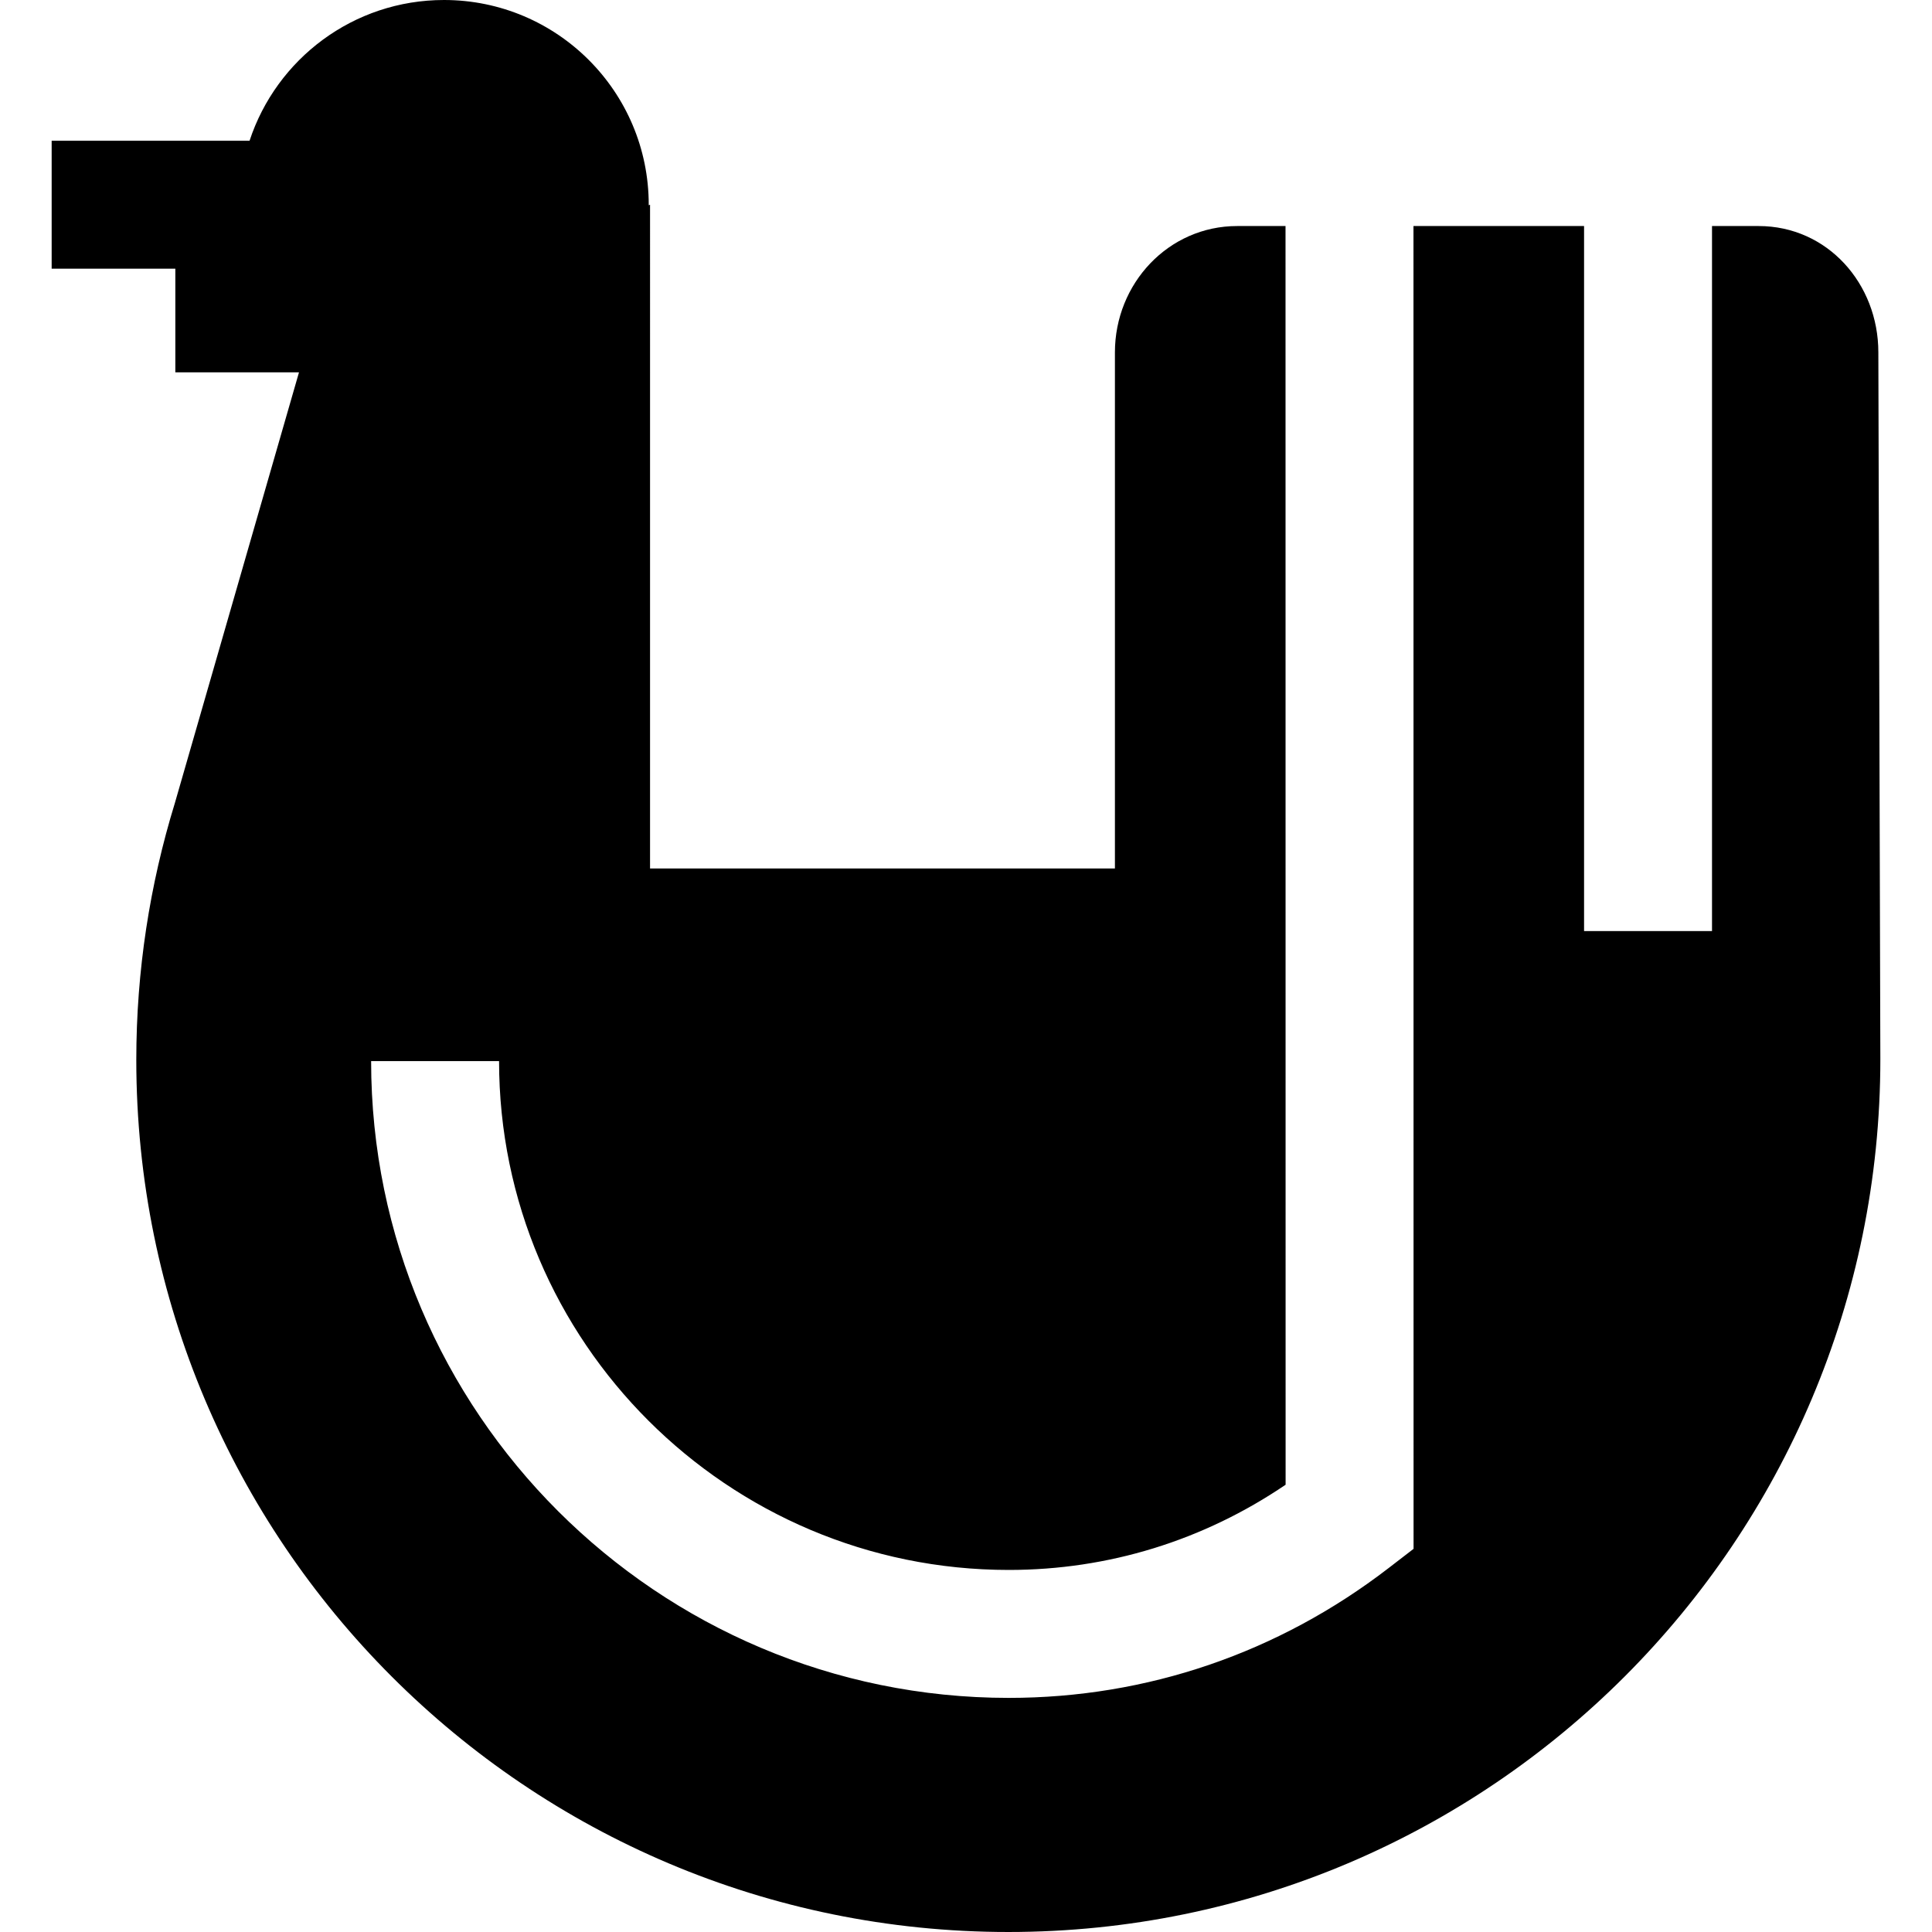
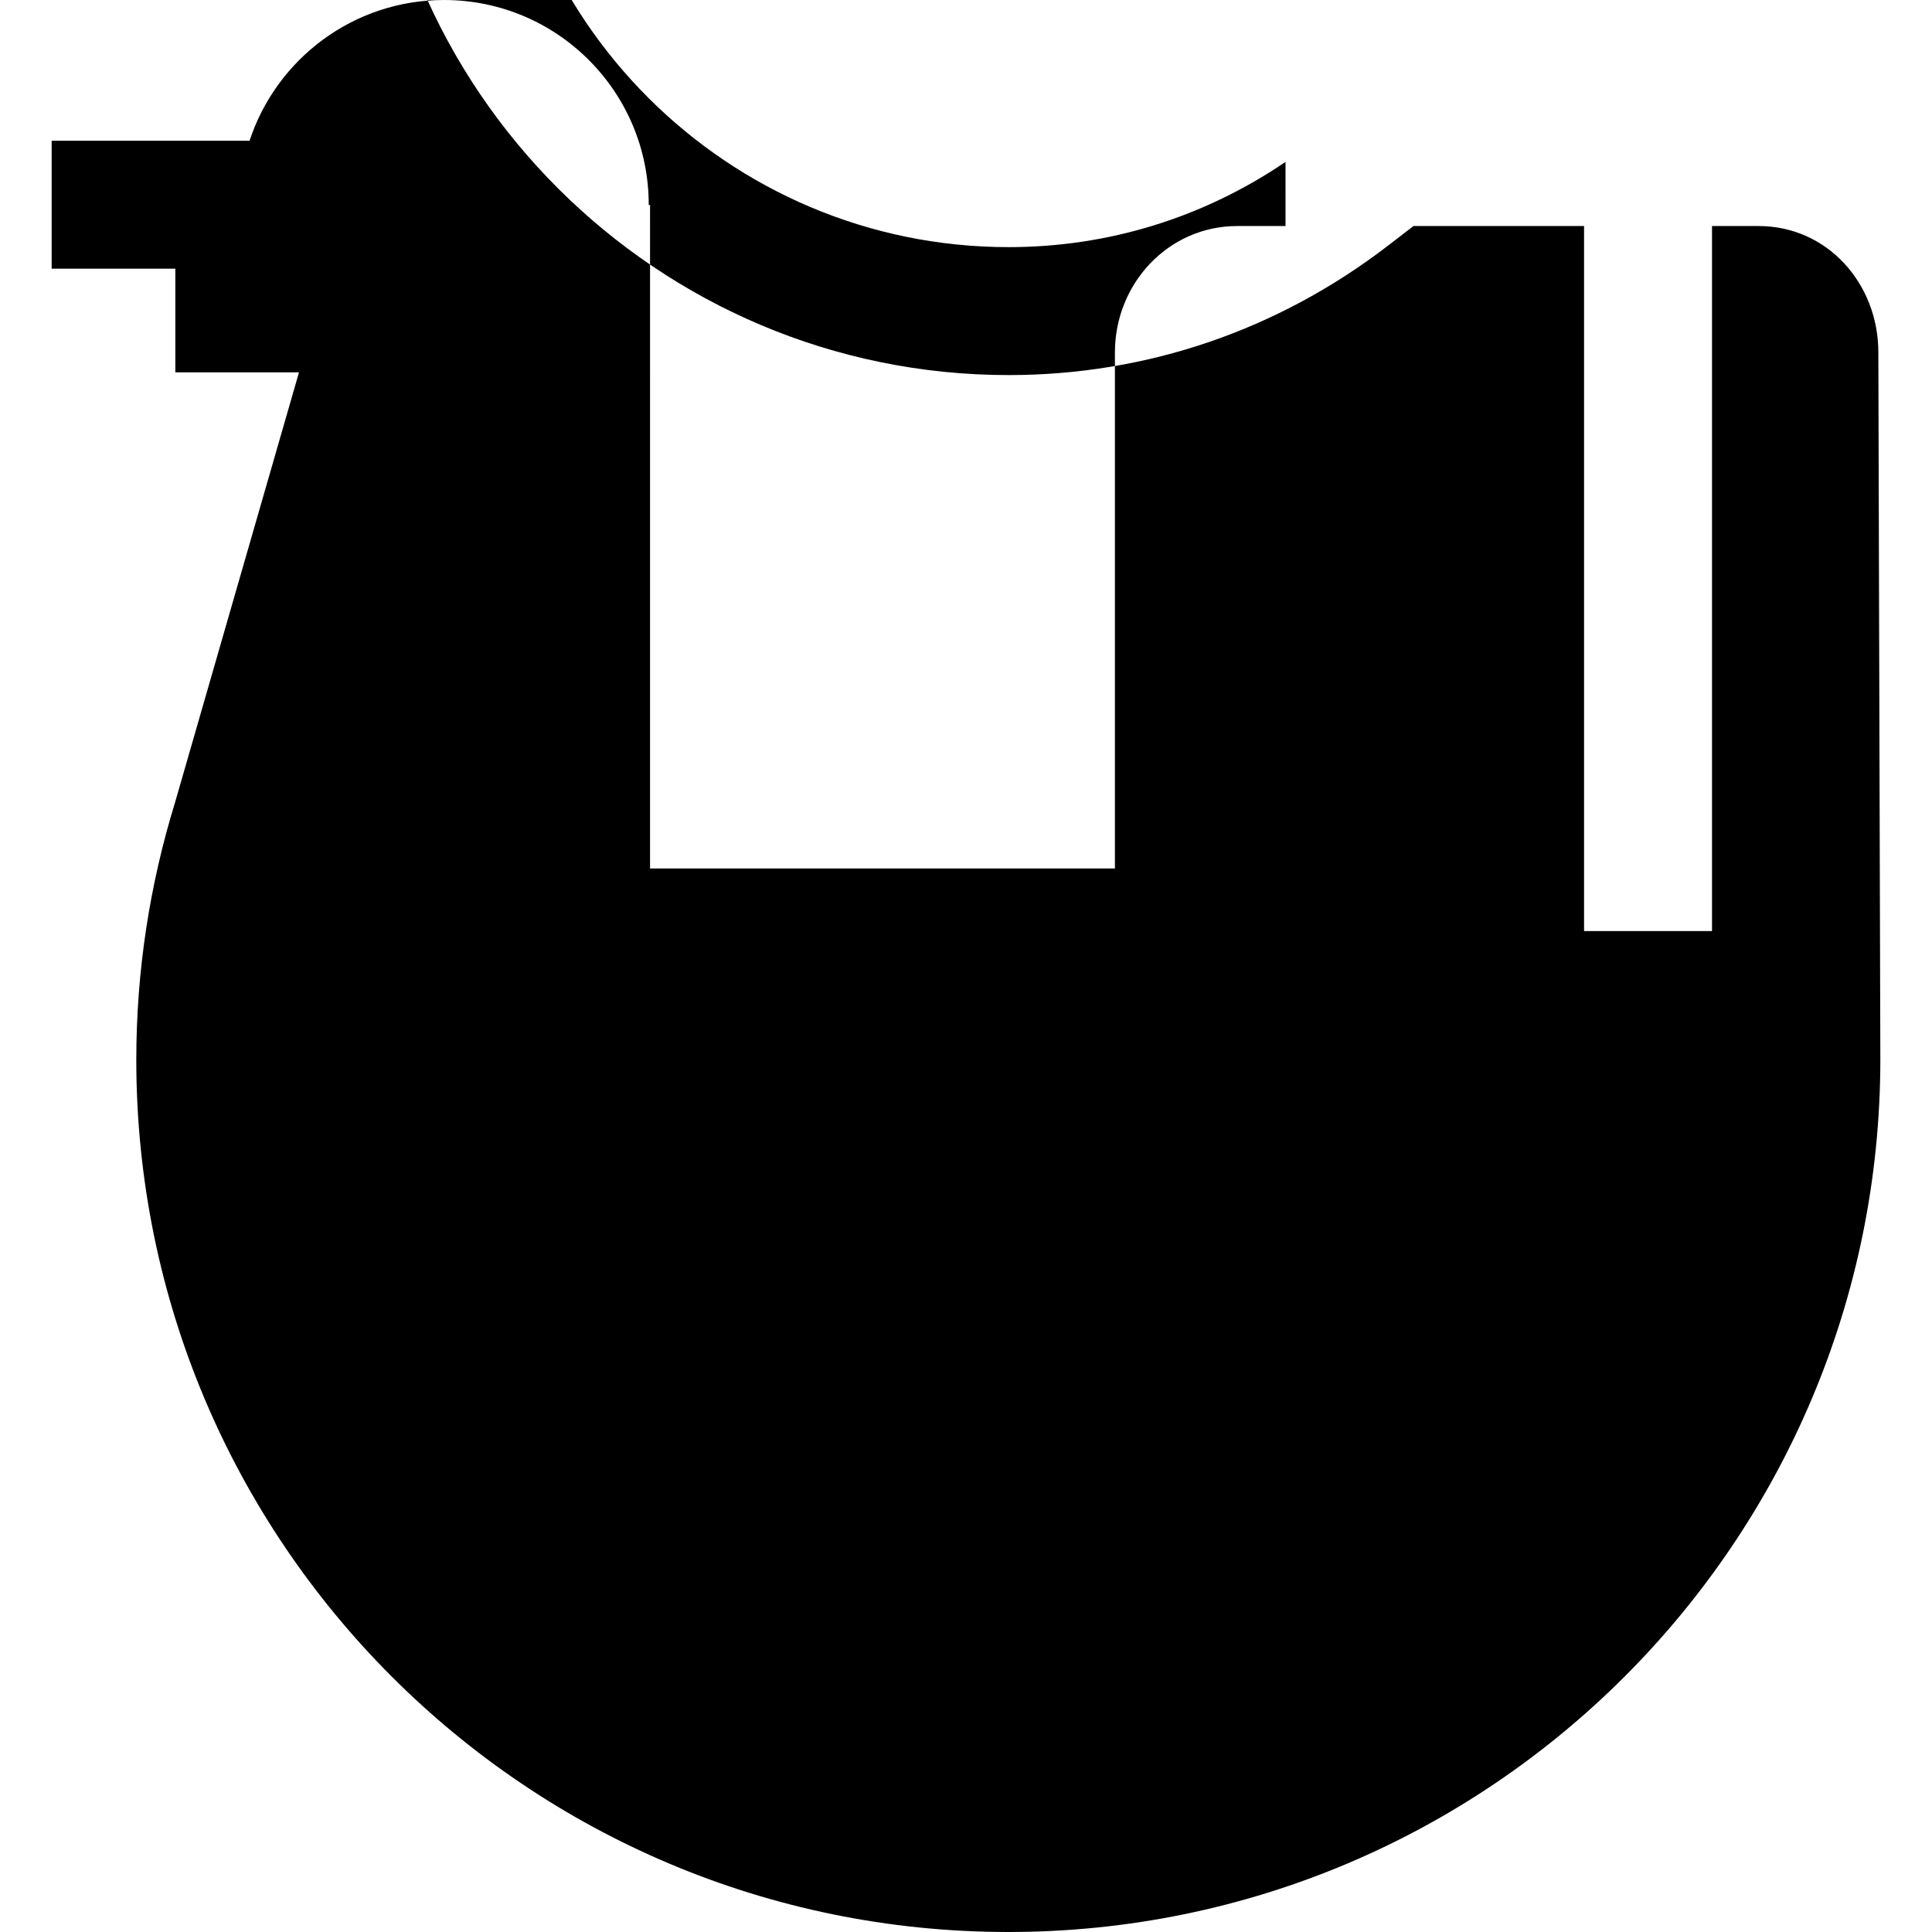
<svg xmlns="http://www.w3.org/2000/svg" version="1.1" id="Layer_1" x="0px" y="0px" viewBox="0 0 453 453" style="enable-background:new 0 0 453 453;" xml:space="preserve">
-   <path d="M440.419,82.617c0-16.129-11.954-29.617-28.083-29.617h-10.917v165.304h-30V53h-39.999l0.021,310.161l-5.85,4.504  c-25.868,19.915-56.665,30.442-89.062,30.442c-82.441,0-149.511-66.98-149.511-149.311h30c0,65.789,53.612,119.311,119.511,119.311  c23.322,0,45.615-6.885,64.911-19.981L301.419,53h-11.337c-16.129,0-28.664,13.488-28.664,29.617v121.016l-109-0.003V48  l-0.311,0.132c0-0.044,0.003-0.088,0.003-0.132c0-26.51-21.49-48-48-48C82.842,0,64.816,13.839,58.515,33H12.112v30h29v24.304  h28.993L40.979,188.371c-5.84,19.011-9.021,39.203-9.021,60.129c0,112.942,91.539,204.5,204.481,204.5s204.45-91.722,204.45-204.664  L440.419,82.617z" />
+   <path d="M440.419,82.617c0-16.129-11.954-29.617-28.083-29.617h-10.917v165.304h-30V53h-39.999l-5.85,4.504  c-25.868,19.915-56.665,30.442-89.062,30.442c-82.441,0-149.511-66.98-149.511-149.311h30c0,65.789,53.612,119.311,119.511,119.311  c23.322,0,45.615-6.885,64.911-19.981L301.419,53h-11.337c-16.129,0-28.664,13.488-28.664,29.617v121.016l-109-0.003V48  l-0.311,0.132c0-0.044,0.003-0.088,0.003-0.132c0-26.51-21.49-48-48-48C82.842,0,64.816,13.839,58.515,33H12.112v30h29v24.304  h28.993L40.979,188.371c-5.84,19.011-9.021,39.203-9.021,60.129c0,112.942,91.539,204.5,204.481,204.5s204.45-91.722,204.45-204.664  L440.419,82.617z" />
  <g>
</g>
  <g>
</g>
  <g>
</g>
  <g>
</g>
  <g>
</g>
  <g>
</g>
  <g>
</g>
  <g>
</g>
  <g>
</g>
  <g>
</g>
  <g>
</g>
  <g>
</g>
  <g>
</g>
  <g>
</g>
  <g>
</g>
</svg>